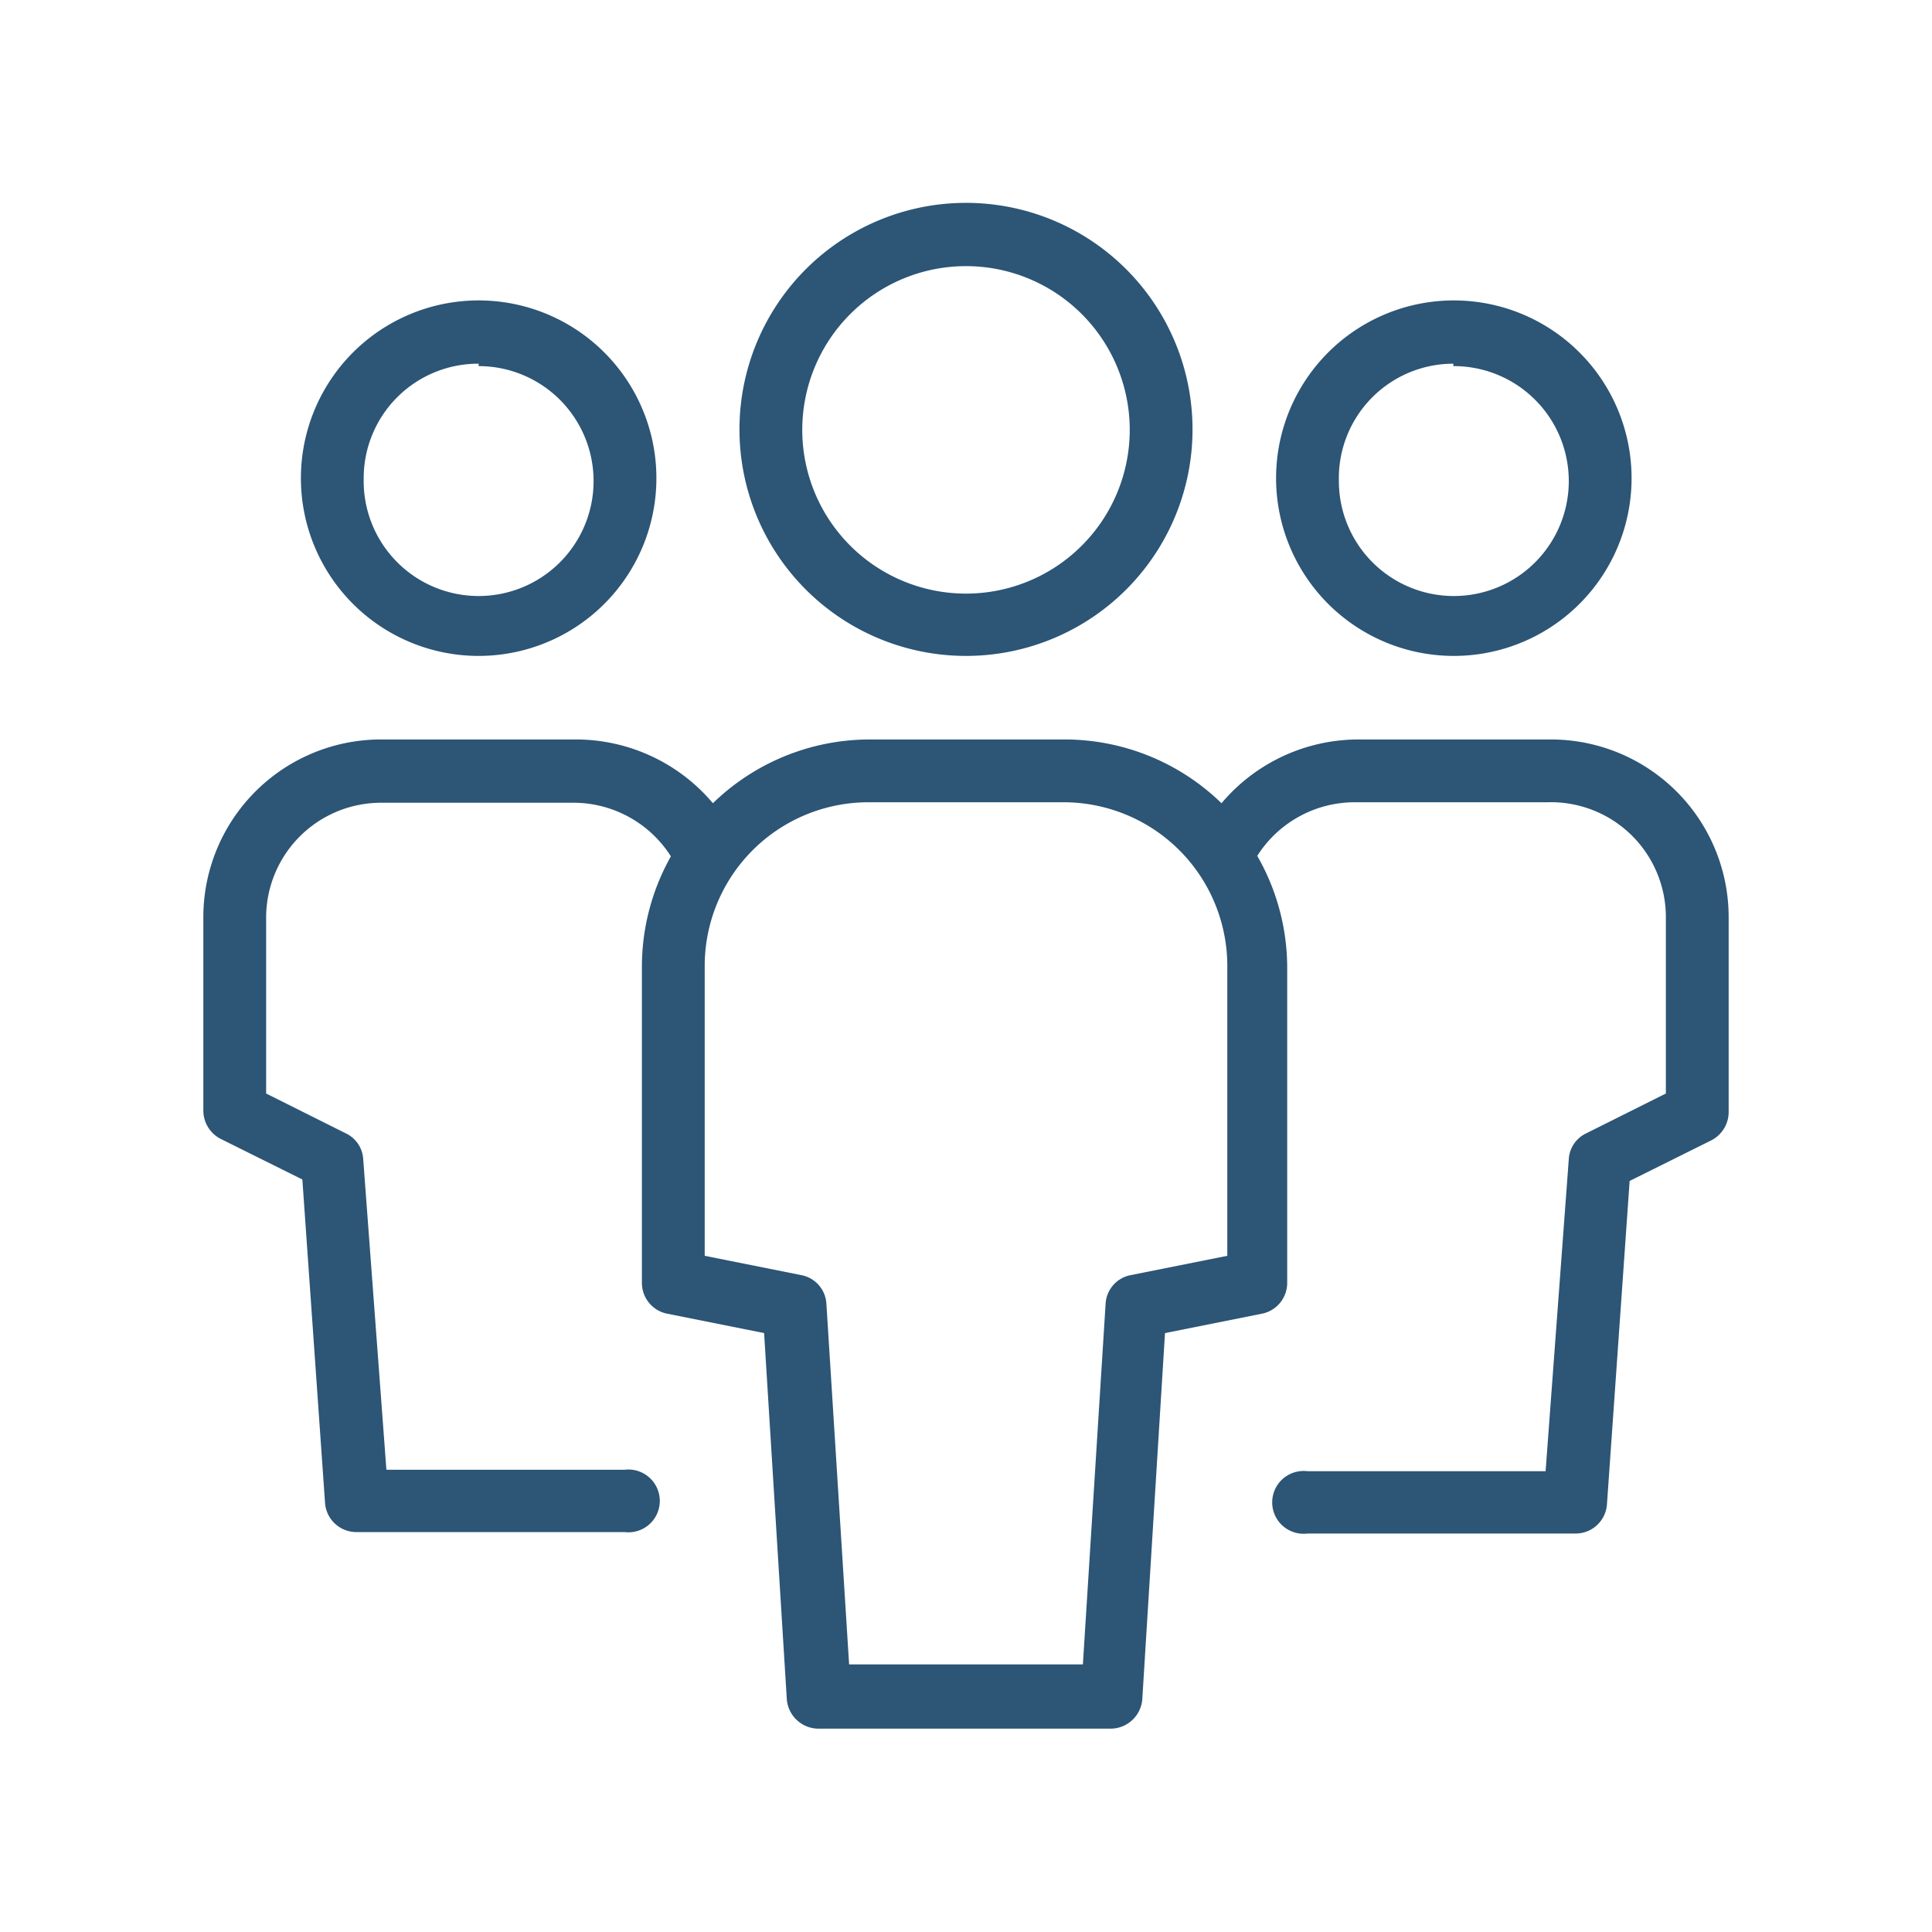
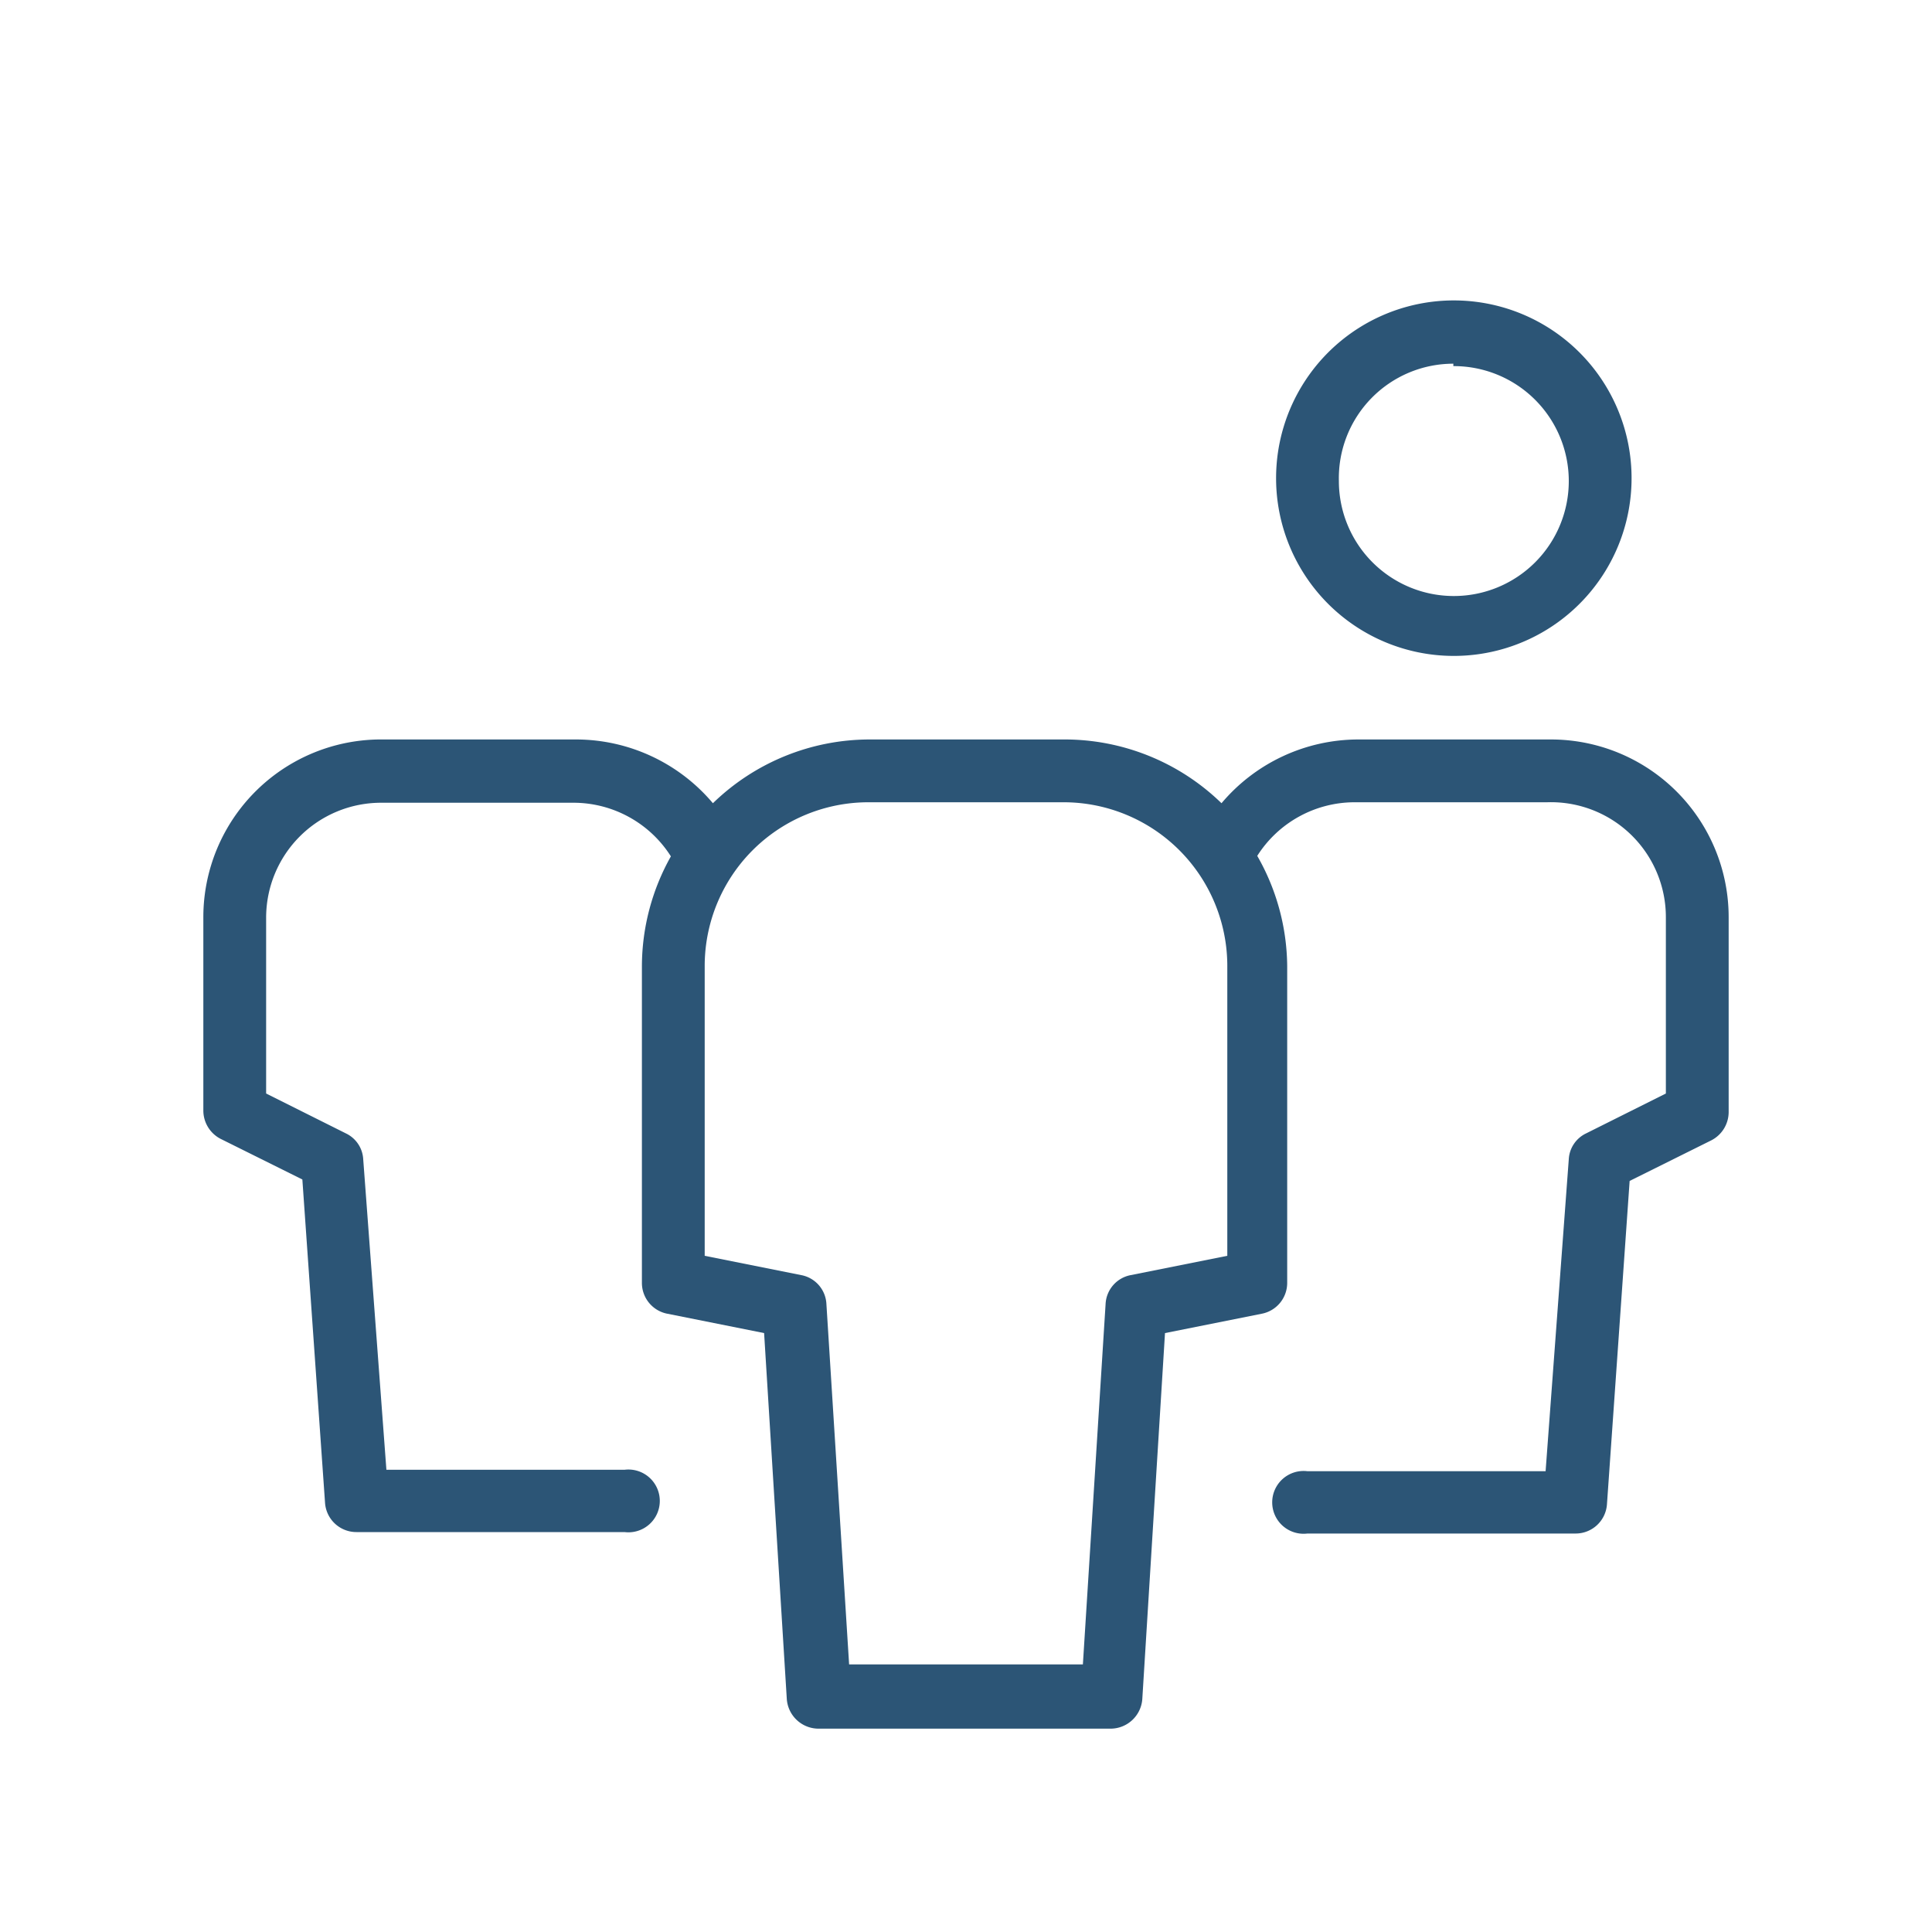
<svg xmlns="http://www.w3.org/2000/svg" viewBox="0 0 40 40">
  <title>confort-coccupants</title>
  <g>
-     <path d="M9.91,13.58A3.68,3.68,0,1,0,6.23,9.91,3.68,3.68,0,0,0,9.91,13.58Zm0-6A2.38,2.38,0,1,1,7.53,9.91,2.37,2.37,0,0,1,9.91,7.53Z" fill="#2c5576" />
    <path d="M32.11,15.31h-4a3.71,3.71,0,0,0-2.82,1.32A4.66,4.66,0,0,0,22,15.31H18a4.66,4.66,0,0,0-3.24,1.32,3.71,3.71,0,0,0-2.82-1.32h-4A3.68,3.68,0,0,0,4.21,19v4a.66.66,0,0,0,.36.58l1.69.84.47,6.7a.65.65,0,0,0,.65.6h5.55a.65.65,0,1,0,0-1.29H8L7.52,24a.63.63,0,0,0-.35-.53l-1.66-.83V19a2.38,2.38,0,0,1,2.38-2.38h4a2.39,2.39,0,0,1,2,1.11A4.66,4.66,0,0,0,13.29,20v6.56a.65.65,0,0,0,.53.64l2,.4.47,7.58a.66.66,0,0,0,.65.61H23a.66.66,0,0,0,.65-.61l.47-7.58,2-.4a.65.65,0,0,0,.53-.64V20a4.66,4.66,0,0,0-.62-2.28,2.39,2.39,0,0,1,2-1.11h4A2.38,2.38,0,0,1,34.49,19v3.64l-1.66.83a.63.63,0,0,0-.35.53L32,30.46H27.07a.65.65,0,1,0,0,1.29h5.55a.65.65,0,0,0,.65-.6l.47-6.7,1.69-.84a.66.66,0,0,0,.36-.58V19A3.68,3.68,0,0,0,32.11,15.31ZM25.41,26l-2,.4a.64.64,0,0,0-.52.6l-.47,7.46H17.58L17.11,27a.64.64,0,0,0-.52-.6l-2-.4V20A3.39,3.39,0,0,1,18,16.61h4A3.39,3.39,0,0,1,25.41,20Z" fill="#2c5576" />
    <path d="M30.09,13.58a3.68,3.68,0,1,0-3.67-3.67A3.68,3.68,0,0,0,30.09,13.58Zm0-6a2.38,2.38,0,1,1-2.37,2.38A2.37,2.37,0,0,1,30.09,7.53Z" fill="#2c5576" />
-     <path d="M20,13.58A4.69,4.69,0,1,0,15.31,8.9,4.69,4.69,0,0,0,20,13.58Zm0-8.07A3.39,3.39,0,1,1,16.61,8.9,3.39,3.39,0,0,1,20,5.51Z" fill="#2c5576" />
  </g>
</svg>